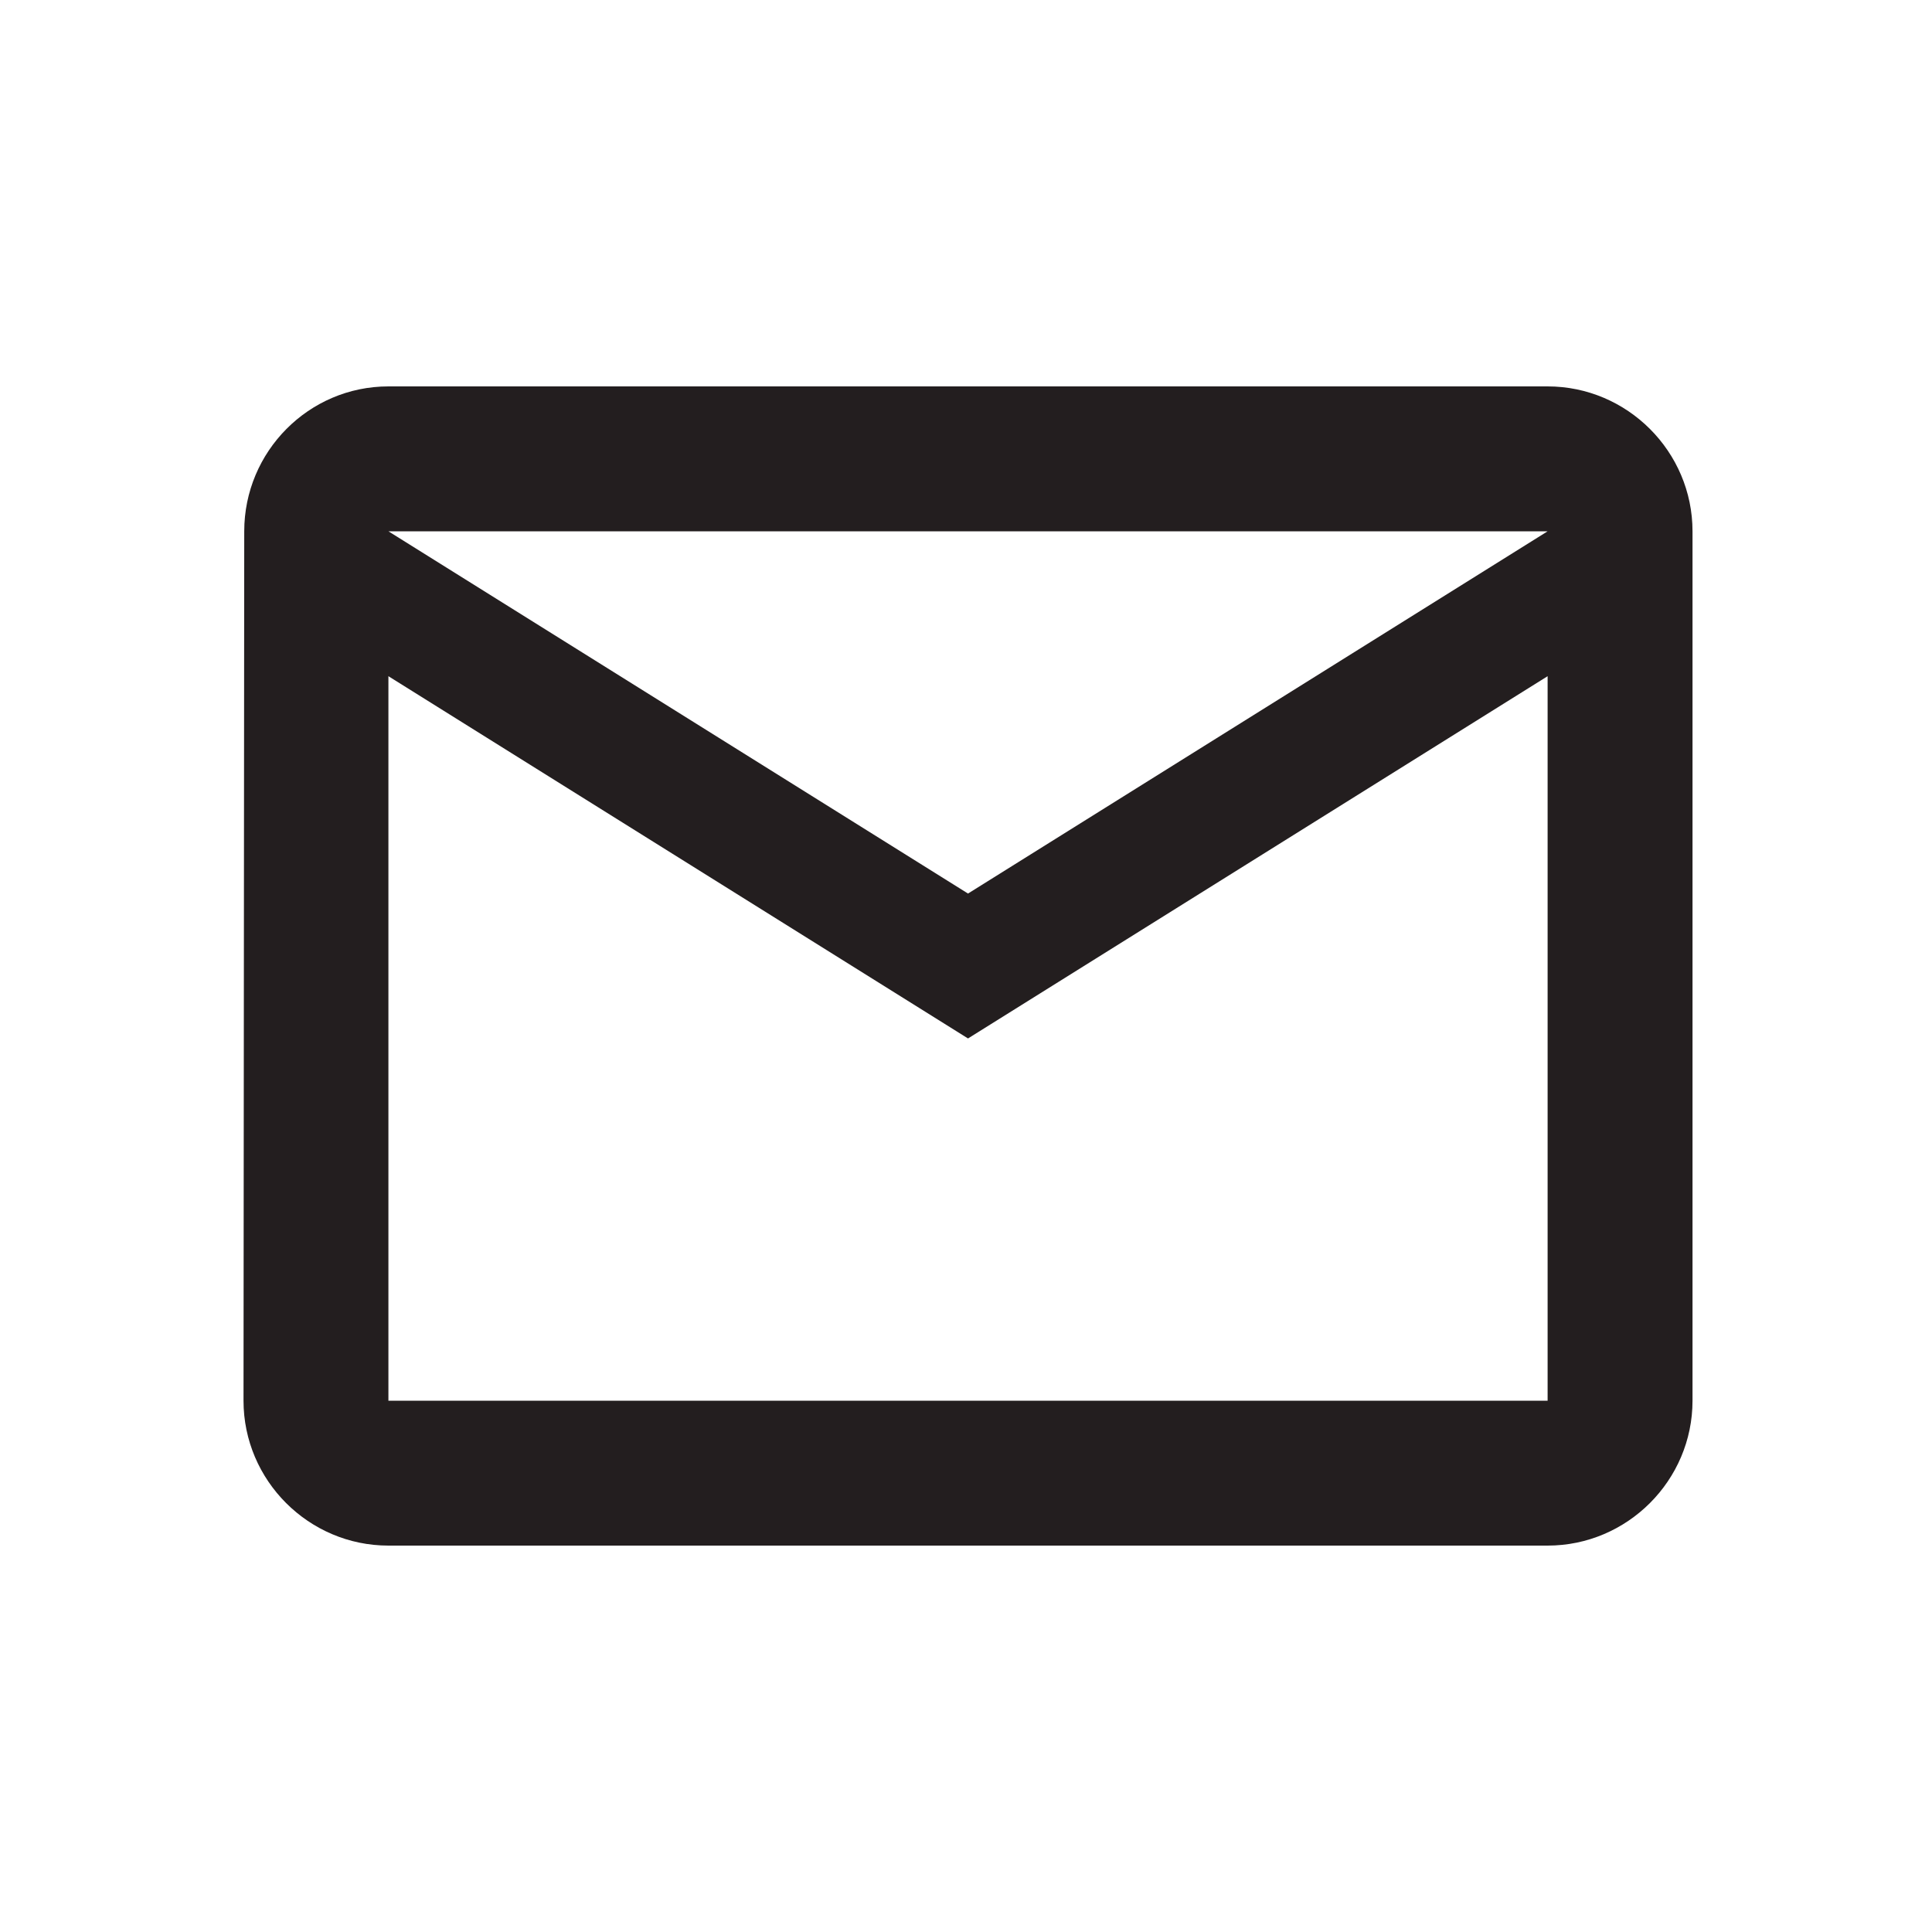
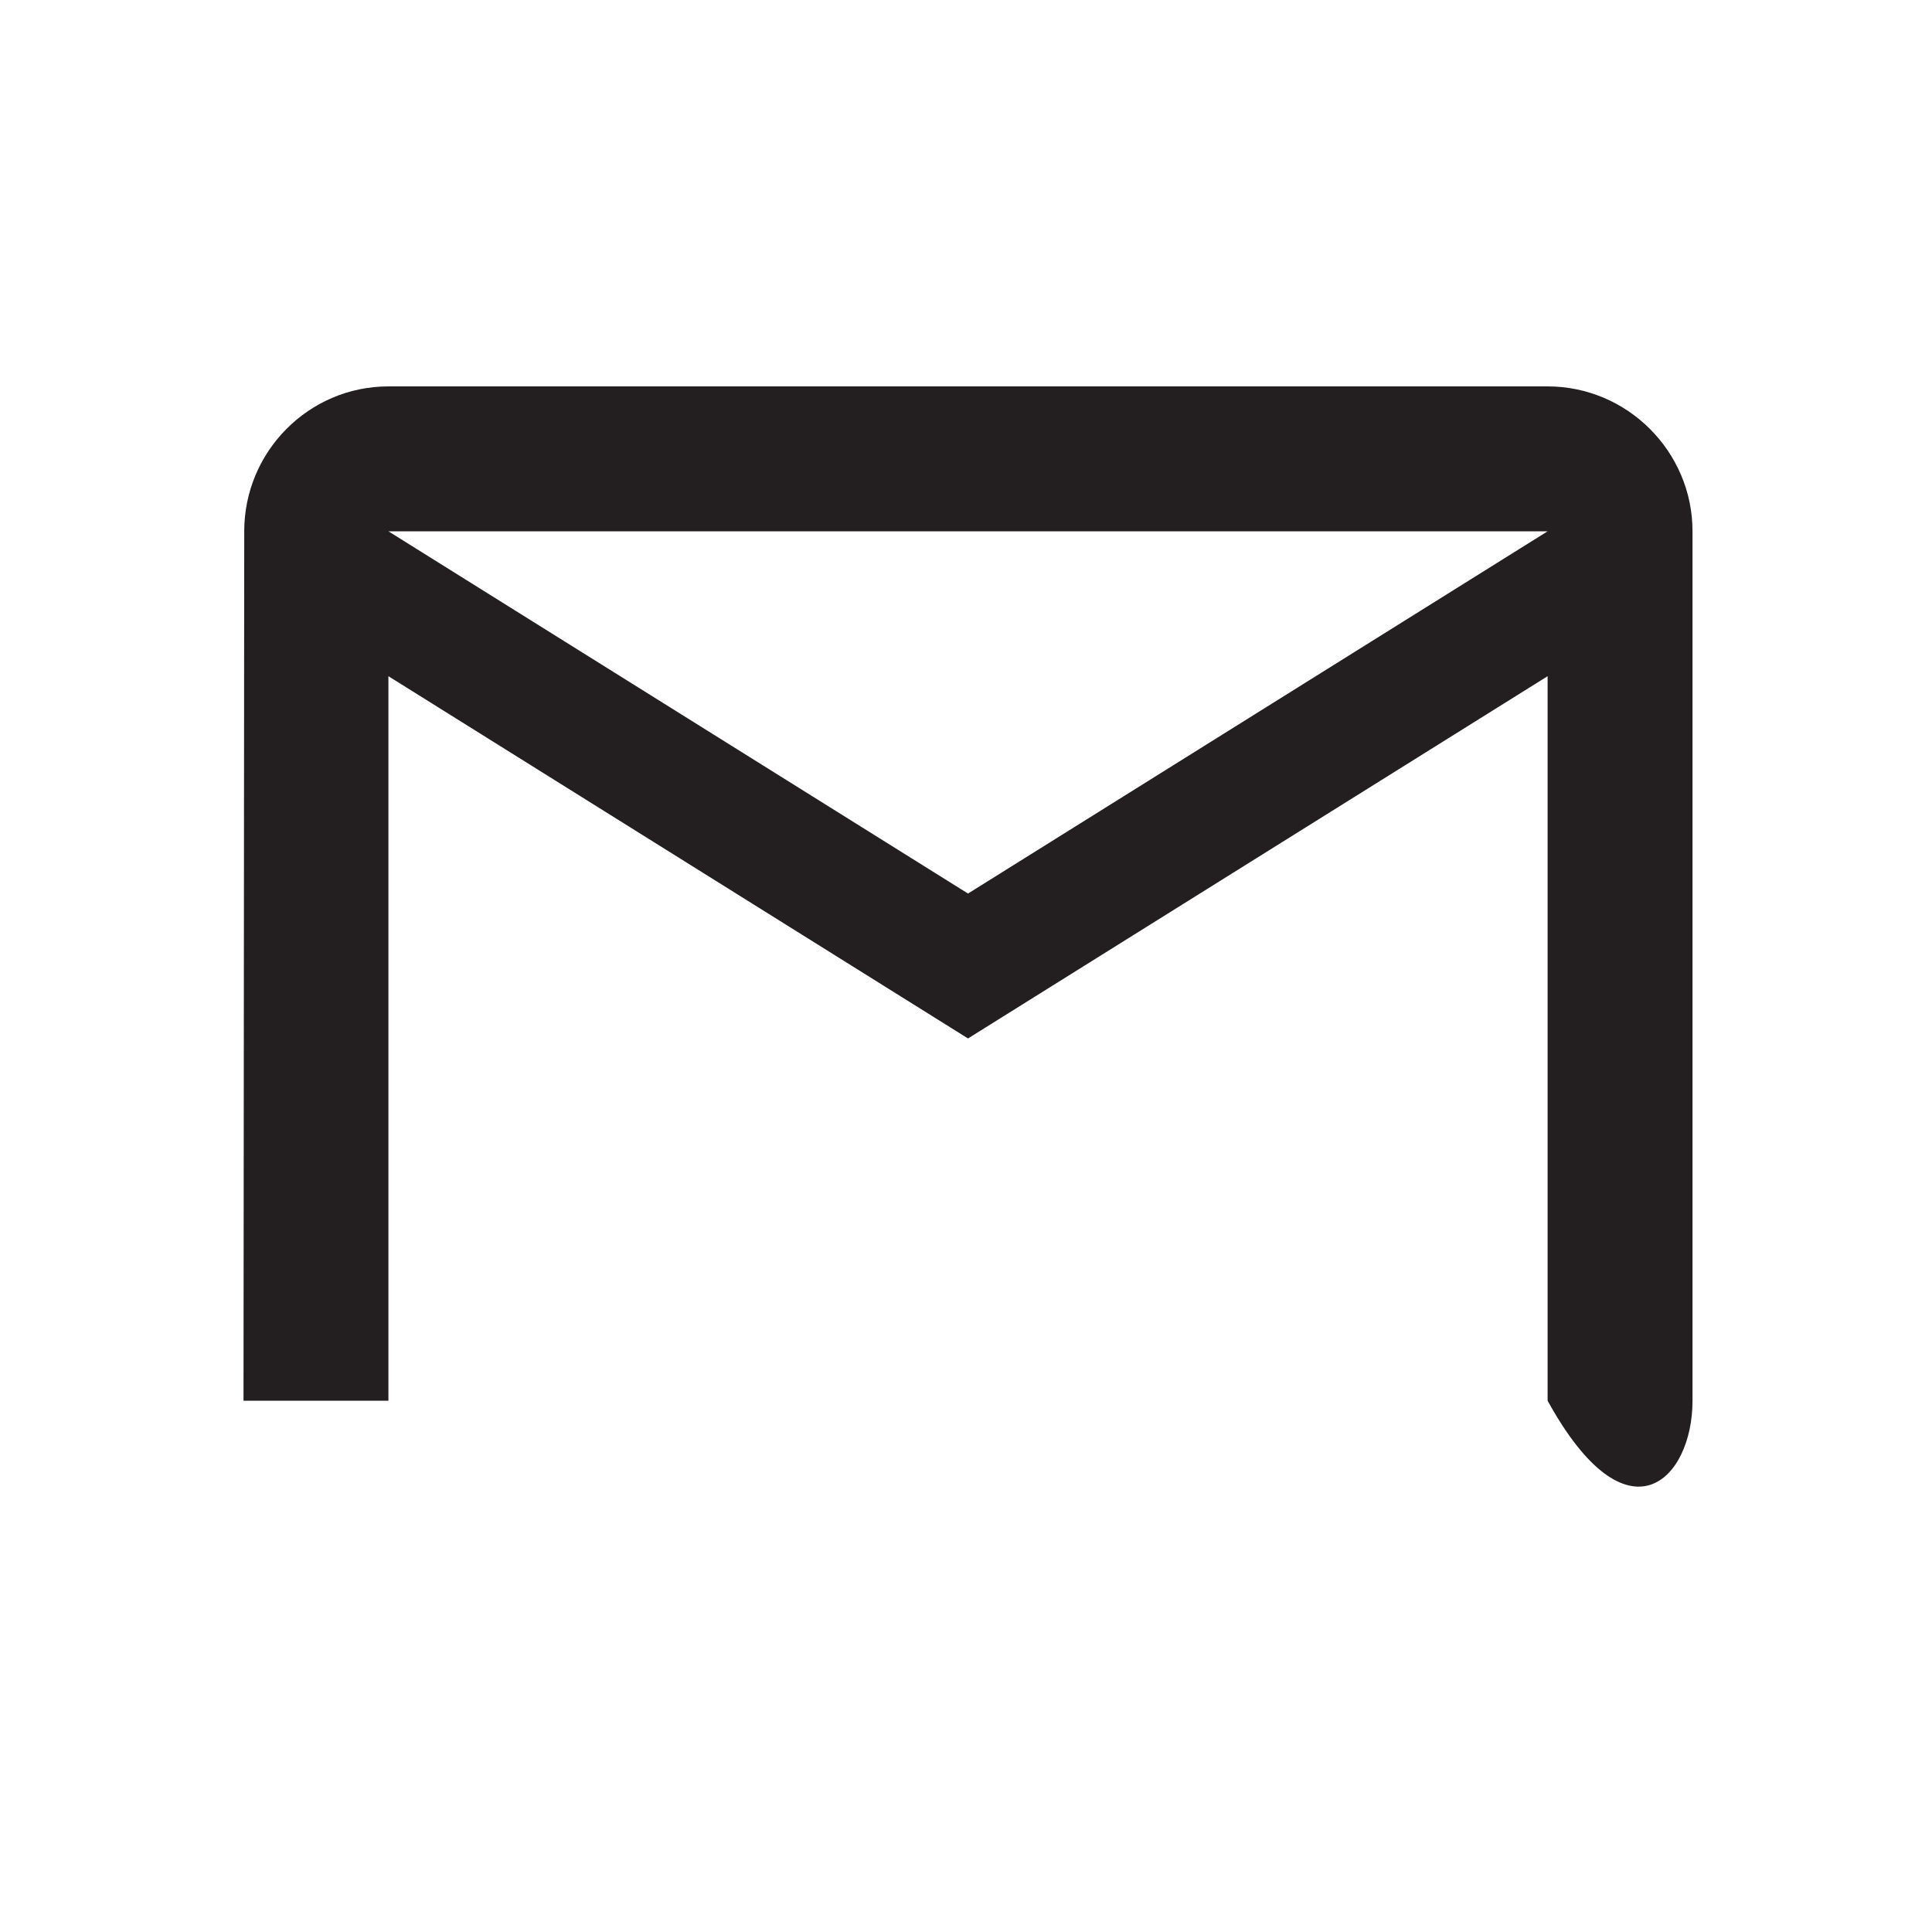
<svg xmlns="http://www.w3.org/2000/svg" width="24" height="24" viewBox="0 0 24 24" fill="none">
-   <path d="M19.225 4.8H4.825C3.835 4.8 3.034 5.61 3.034 6.6L3.025 17.4C3.025 18.39 3.835 19.2 4.825 19.2H19.225C20.215 19.2 21.025 18.39 21.025 17.4V6.6C21.025 5.61 20.215 4.8 19.225 4.8ZM19.225 17.4H4.825V8.4L12.025 12.9L19.225 8.4V17.4ZM12.025 11.1L4.825 6.6H19.225L12.025 11.1Z" fill="#231E1F" />
+   <path d="M19.225 4.8H4.825C3.835 4.8 3.034 5.61 3.034 6.6L3.025 17.4H19.225C20.215 19.2 21.025 18.39 21.025 17.4V6.6C21.025 5.61 20.215 4.8 19.225 4.8ZM19.225 17.4H4.825V8.4L12.025 12.9L19.225 8.4V17.4ZM12.025 11.1L4.825 6.6H19.225L12.025 11.1Z" fill="#231E1F" />
</svg>